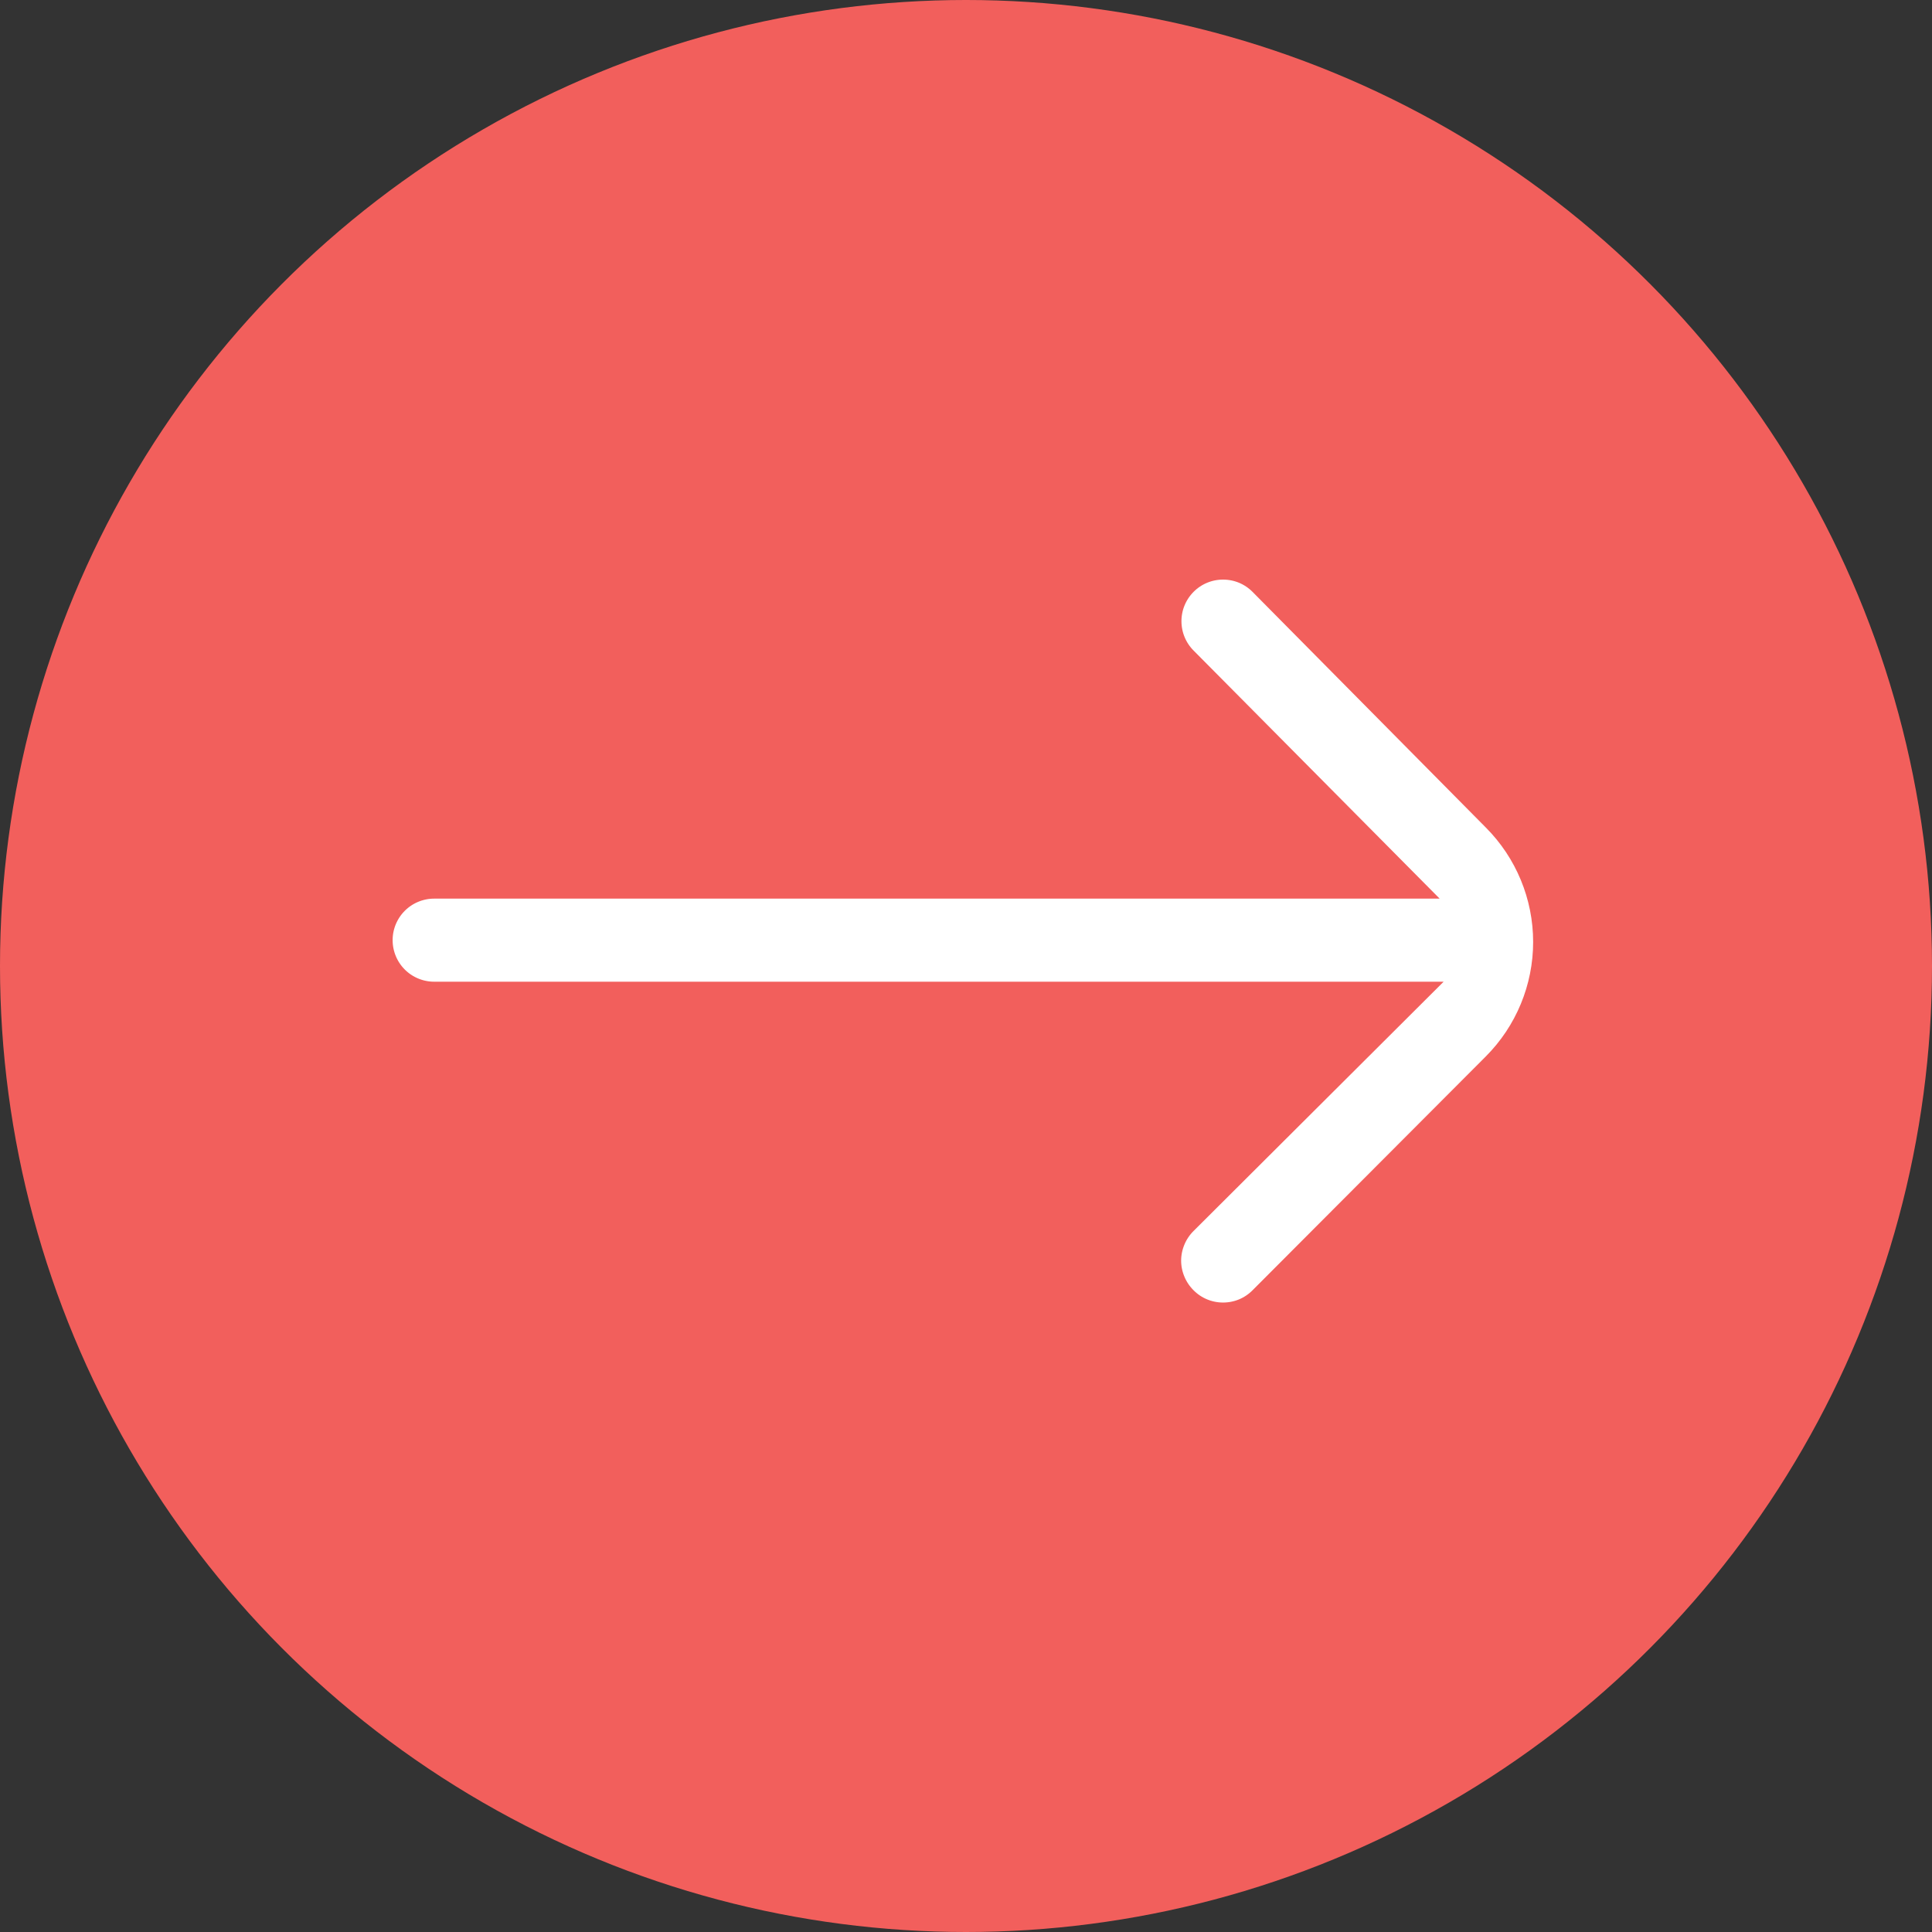
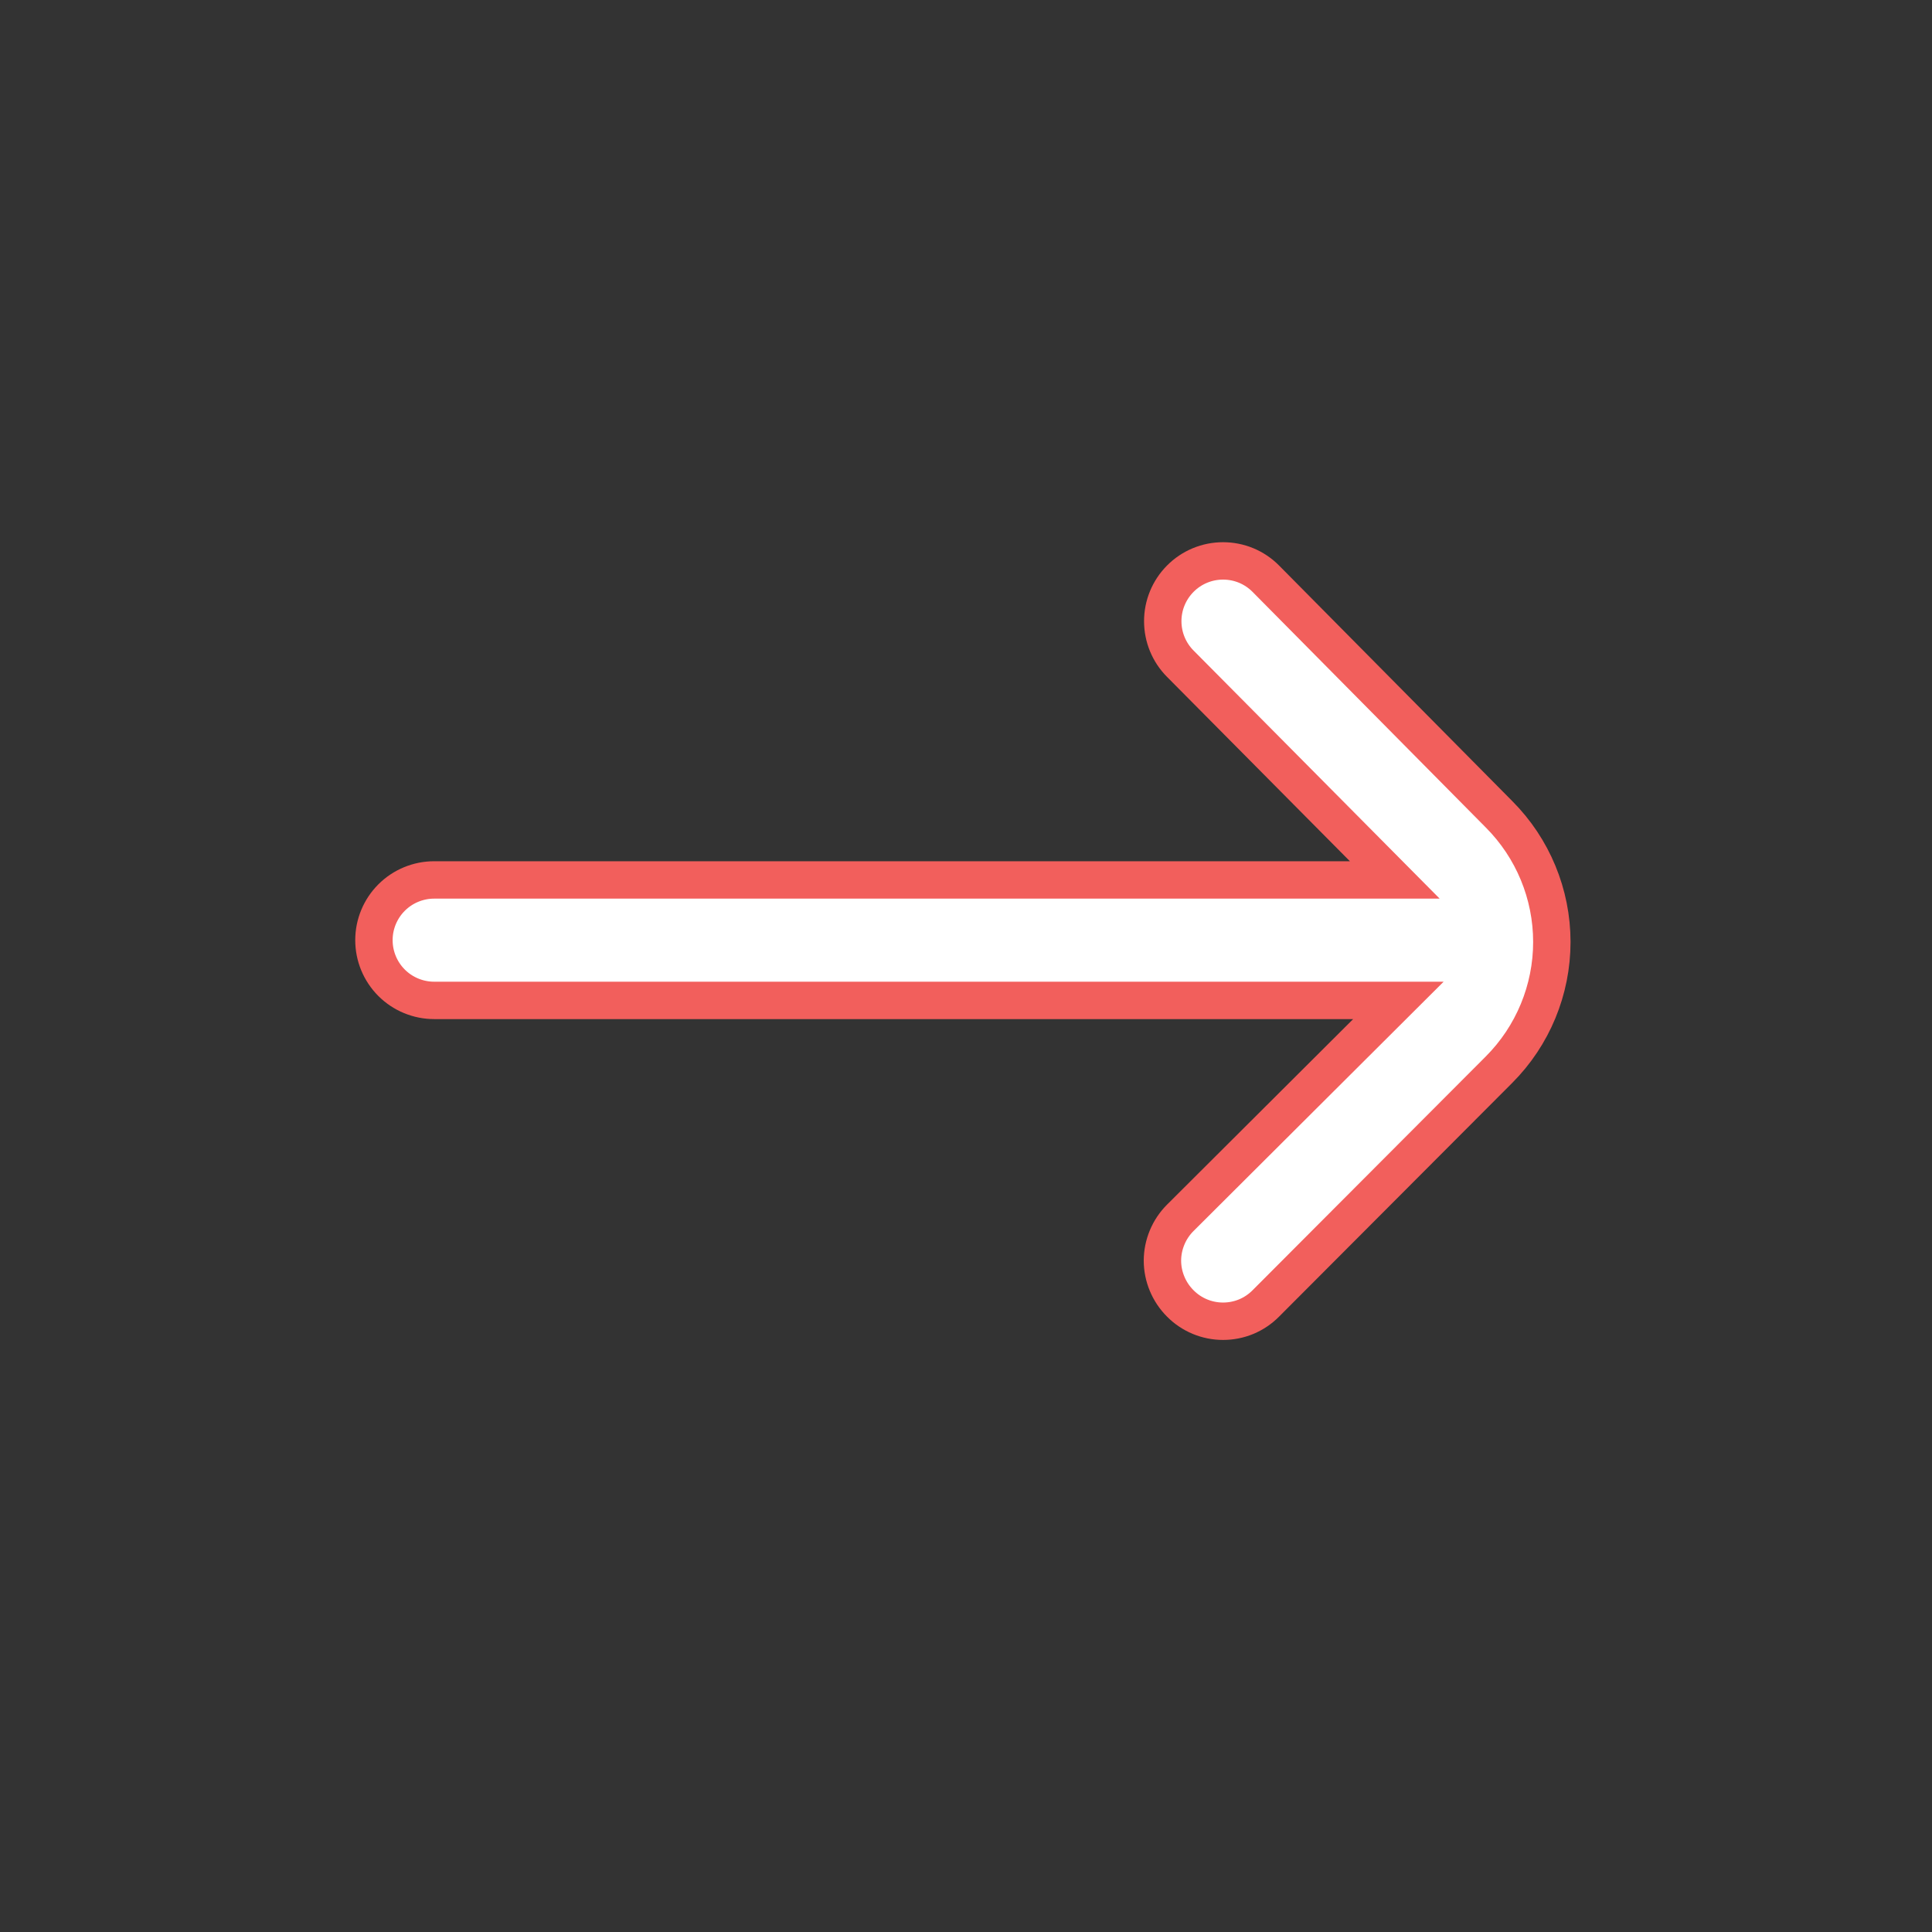
<svg xmlns="http://www.w3.org/2000/svg" width="31" height="31" viewBox="0 0 31 31" fill="none">
  <rect x="0" y="0" width="31" height="31" fill="#333333" stroke="none" />
-   <circle cx="15.5" cy="15.5" r="15.5" fill="#F25F5C" />
  <path d="M24.052 13.065L20.311 9.286C20.221 9.195 20.114 9.123 19.997 9.074C19.879 9.025 19.752 9 19.625 9C19.497 9 19.371 9.025 19.253 9.074C19.135 9.123 19.028 9.195 18.938 9.286C18.758 9.467 18.657 9.712 18.657 9.967C18.657 10.223 18.758 10.468 18.938 10.649L22.38 14.119H6.967C6.71 14.119 6.464 14.221 6.283 14.402C6.102 14.583 6 14.829 6 15.085C6 15.342 6.102 15.588 6.283 15.769C6.464 15.95 6.71 16.052 6.967 16.052H22.438L18.938 19.541C18.848 19.631 18.776 19.738 18.727 19.856C18.678 19.974 18.652 20.1 18.652 20.228C18.652 20.355 18.678 20.482 18.727 20.599C18.776 20.717 18.848 20.824 18.938 20.914C19.028 21.005 19.135 21.077 19.253 21.126C19.371 21.175 19.497 21.2 19.625 21.2C19.752 21.2 19.879 21.175 19.997 21.126C20.114 21.077 20.221 21.005 20.311 20.914L24.052 17.164C24.595 16.62 24.9 15.883 24.9 15.114C24.9 14.346 24.595 13.609 24.052 13.065Z" fill="white" stroke="#F25F5C" stroke-width="0.6" />
</svg>